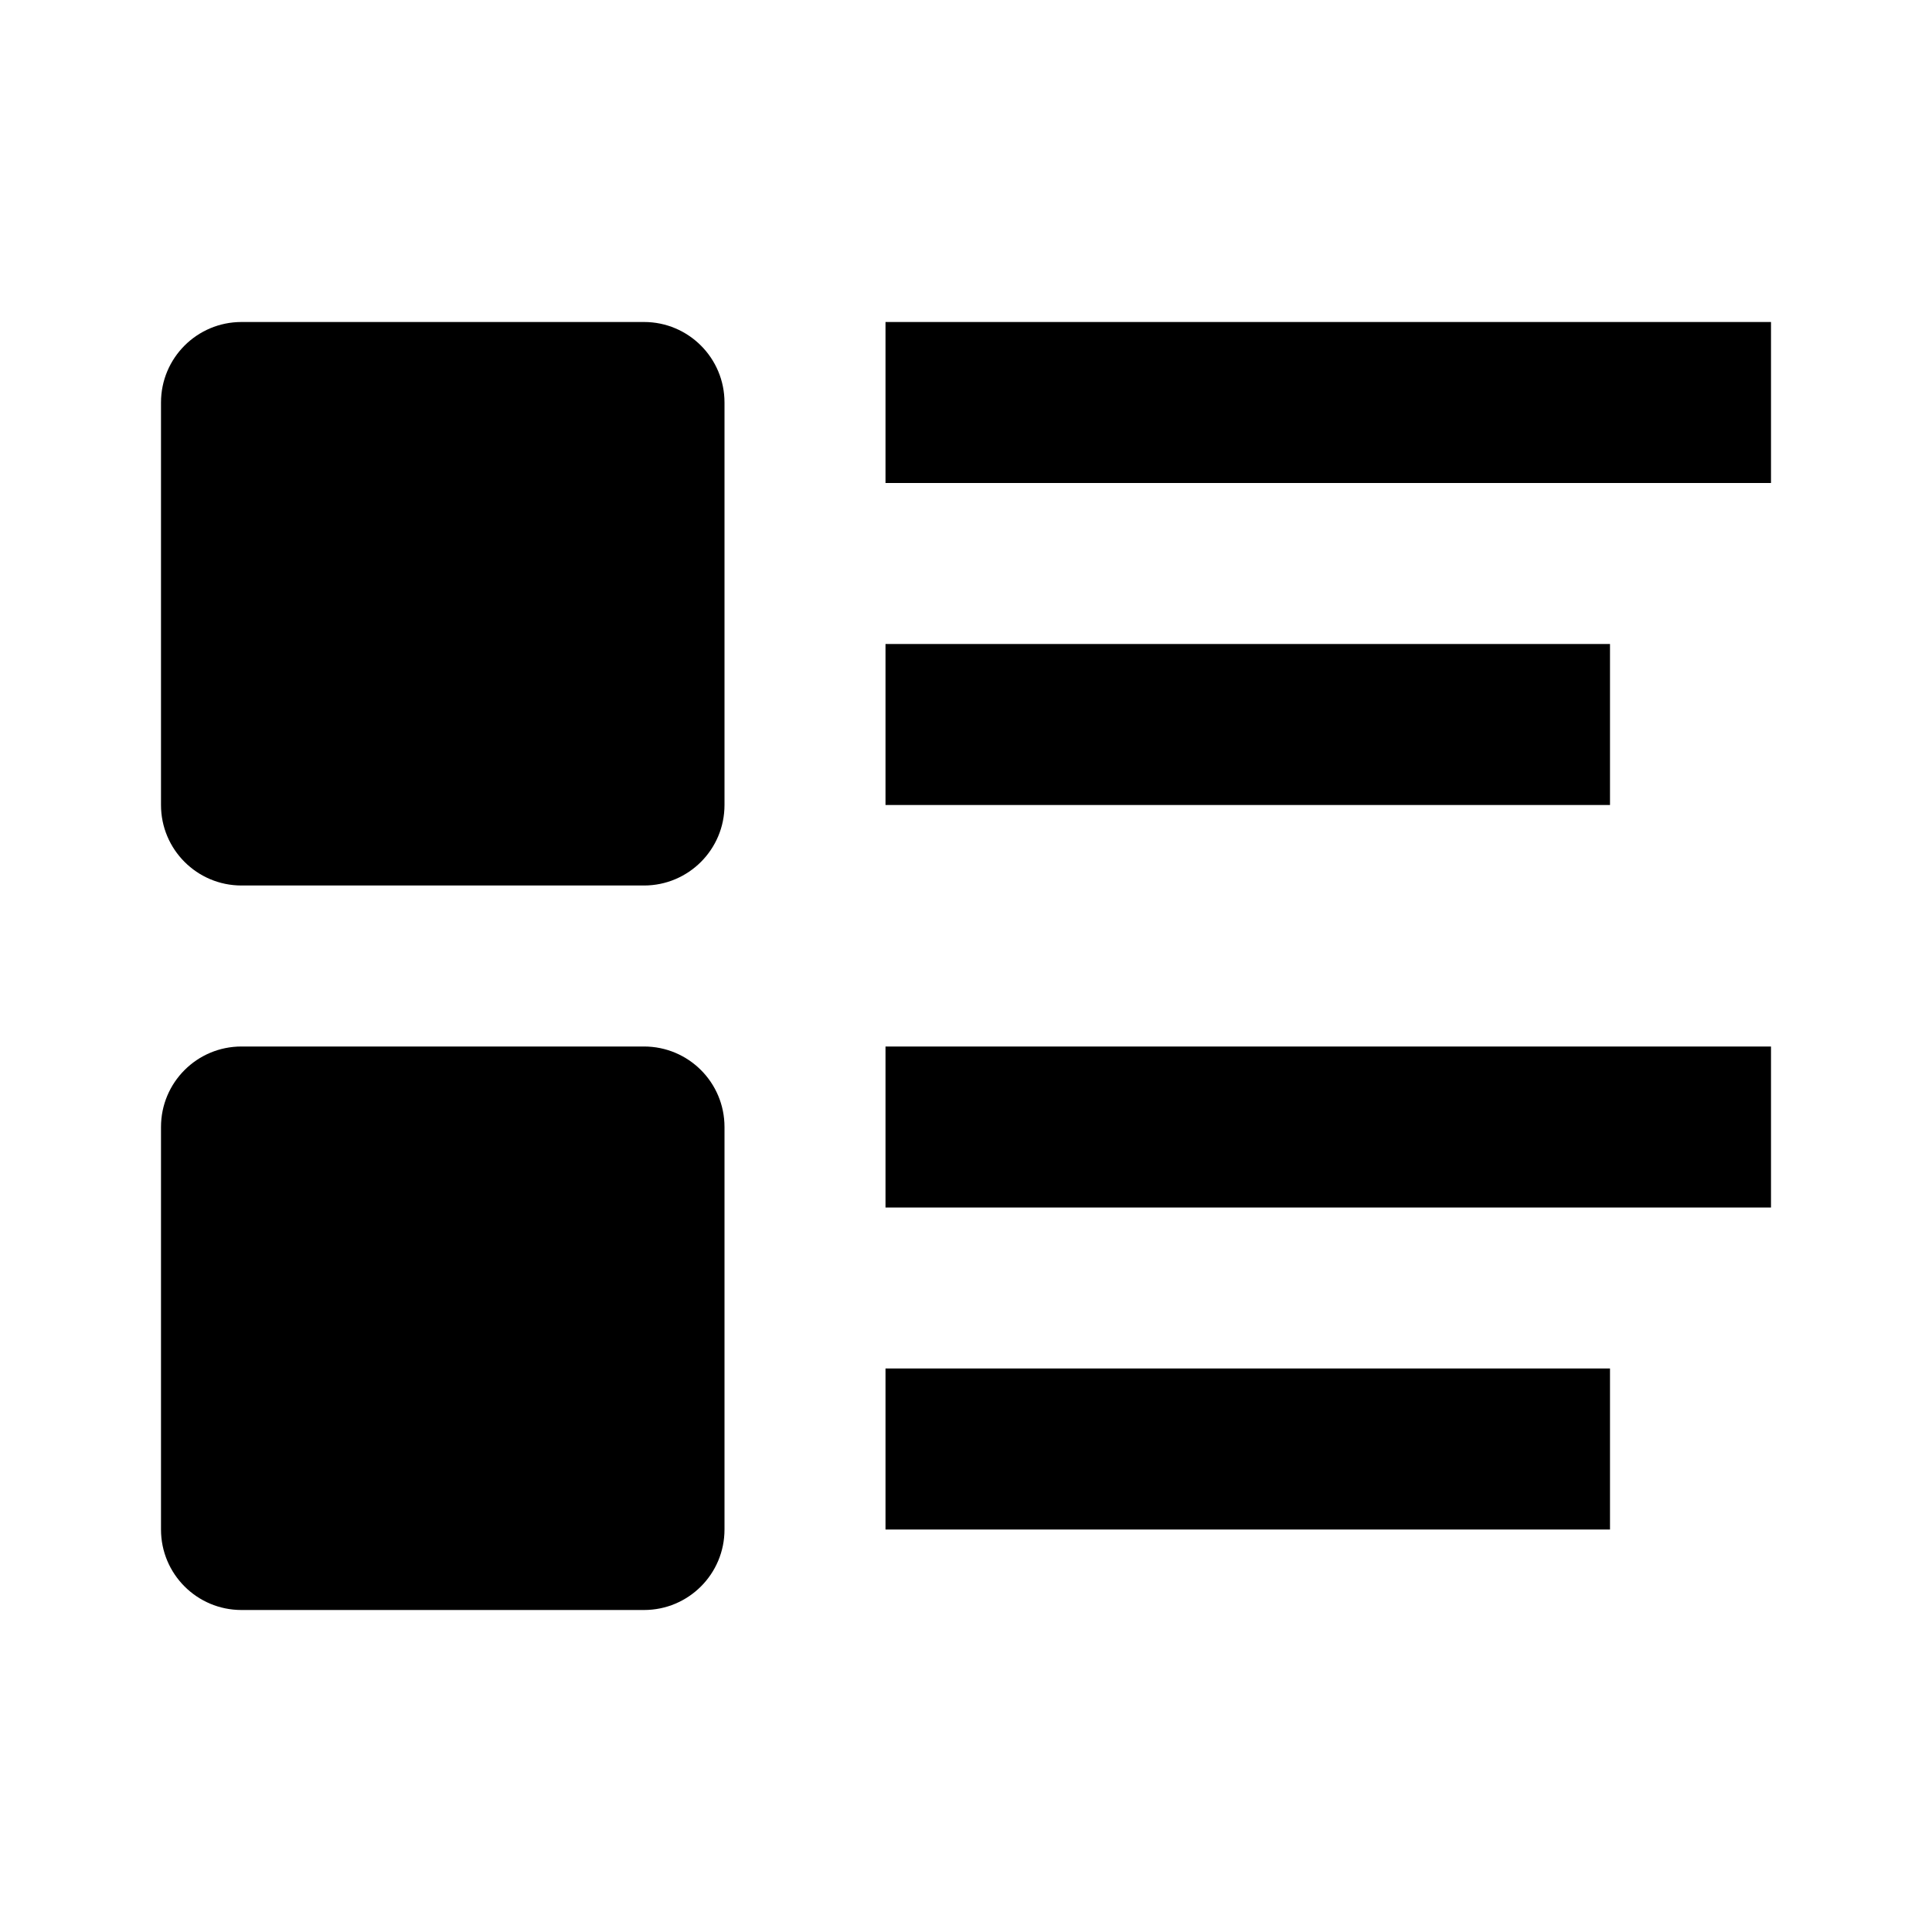
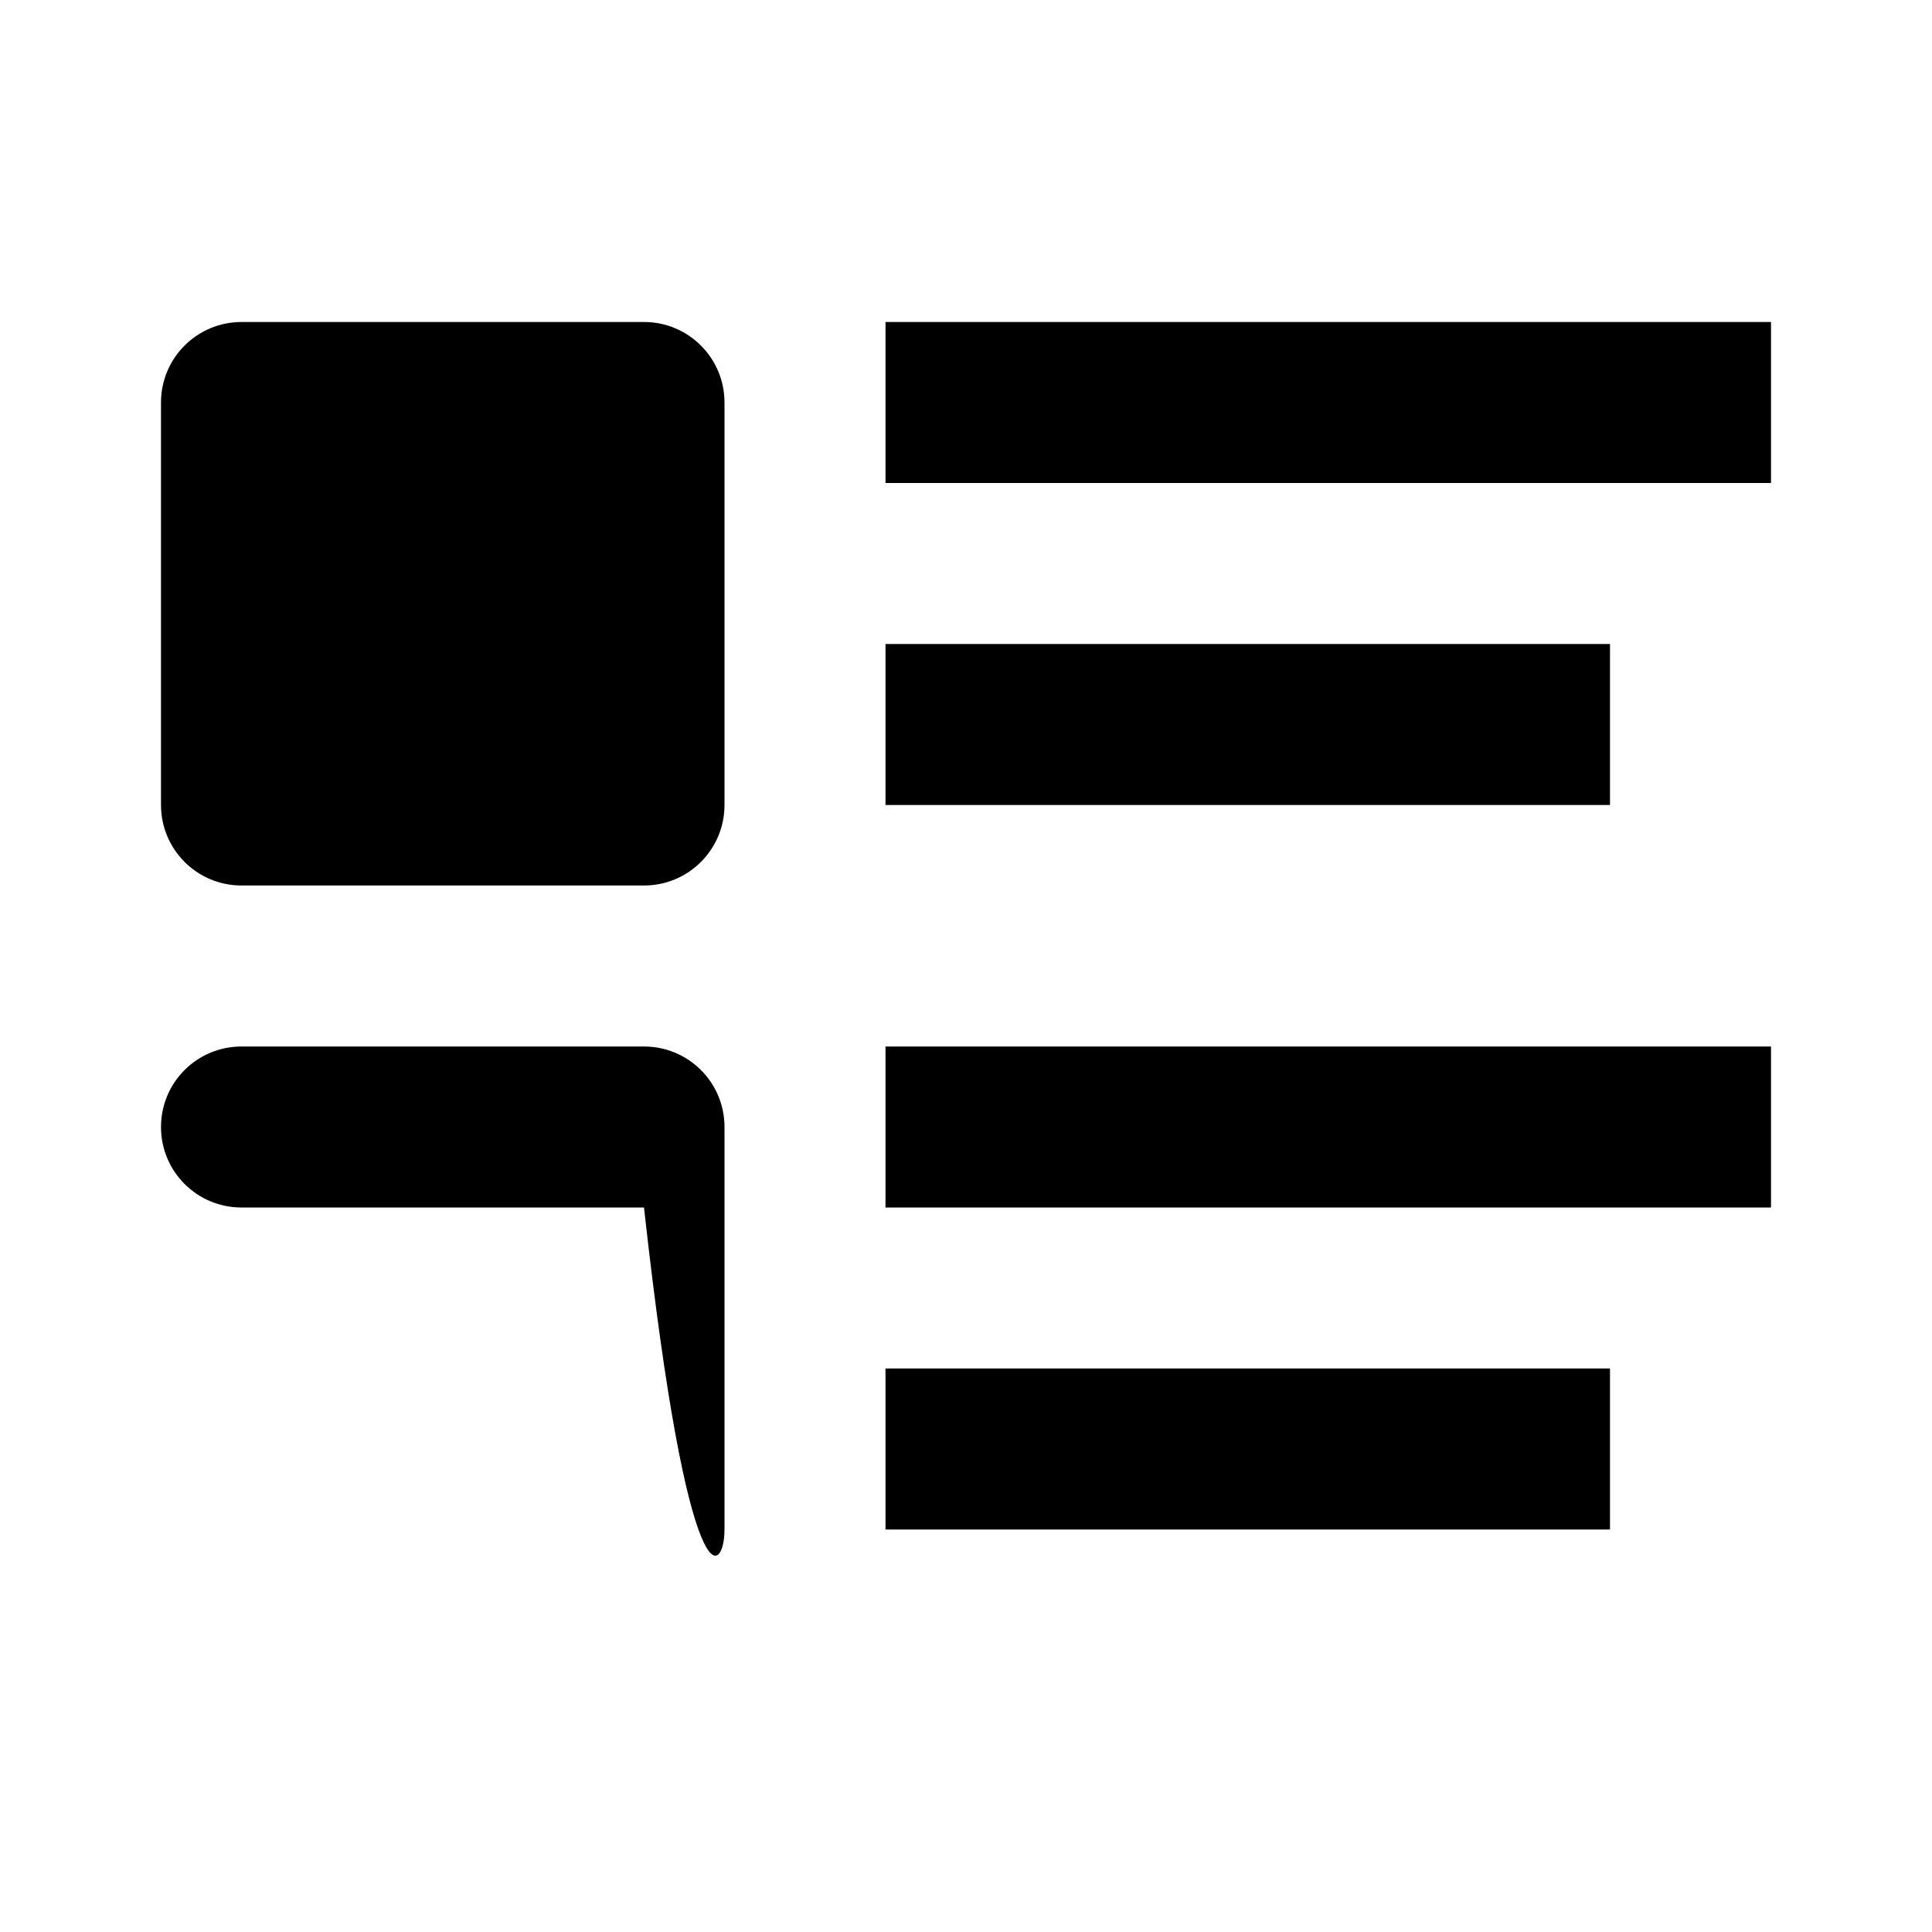
<svg xmlns="http://www.w3.org/2000/svg" width="24" height="24" viewBox="0 0 24 24">
-   <path d="M3 11h5c.553 0 1-.448 1-1V5c0-.552-.447-1-1-1H3C2.447 4 2 4.448 2 5v5C2 10.552 2.447 11 3 11zM9 19v-5c0-.553-.447-1-1-1H3c-.553 0-1 .447-1 1v5c0 .553.447 1 1 1h5C8.553 20 9 19.553 9 19zM11 4H22V6H11zM11 8H20V10H11zM11 13H22V15H11zM11 17H20V19H11z" />
+   <path d="M3 11h5c.553 0 1-.448 1-1V5c0-.552-.447-1-1-1H3C2.447 4 2 4.448 2 5v5C2 10.552 2.447 11 3 11zM9 19v-5c0-.553-.447-1-1-1H3c-.553 0-1 .447-1 1c0 .553.447 1 1 1h5C8.553 20 9 19.553 9 19zM11 4H22V6H11zM11 8H20V10H11zM11 13H22V15H11zM11 17H20V19H11z" />
</svg>